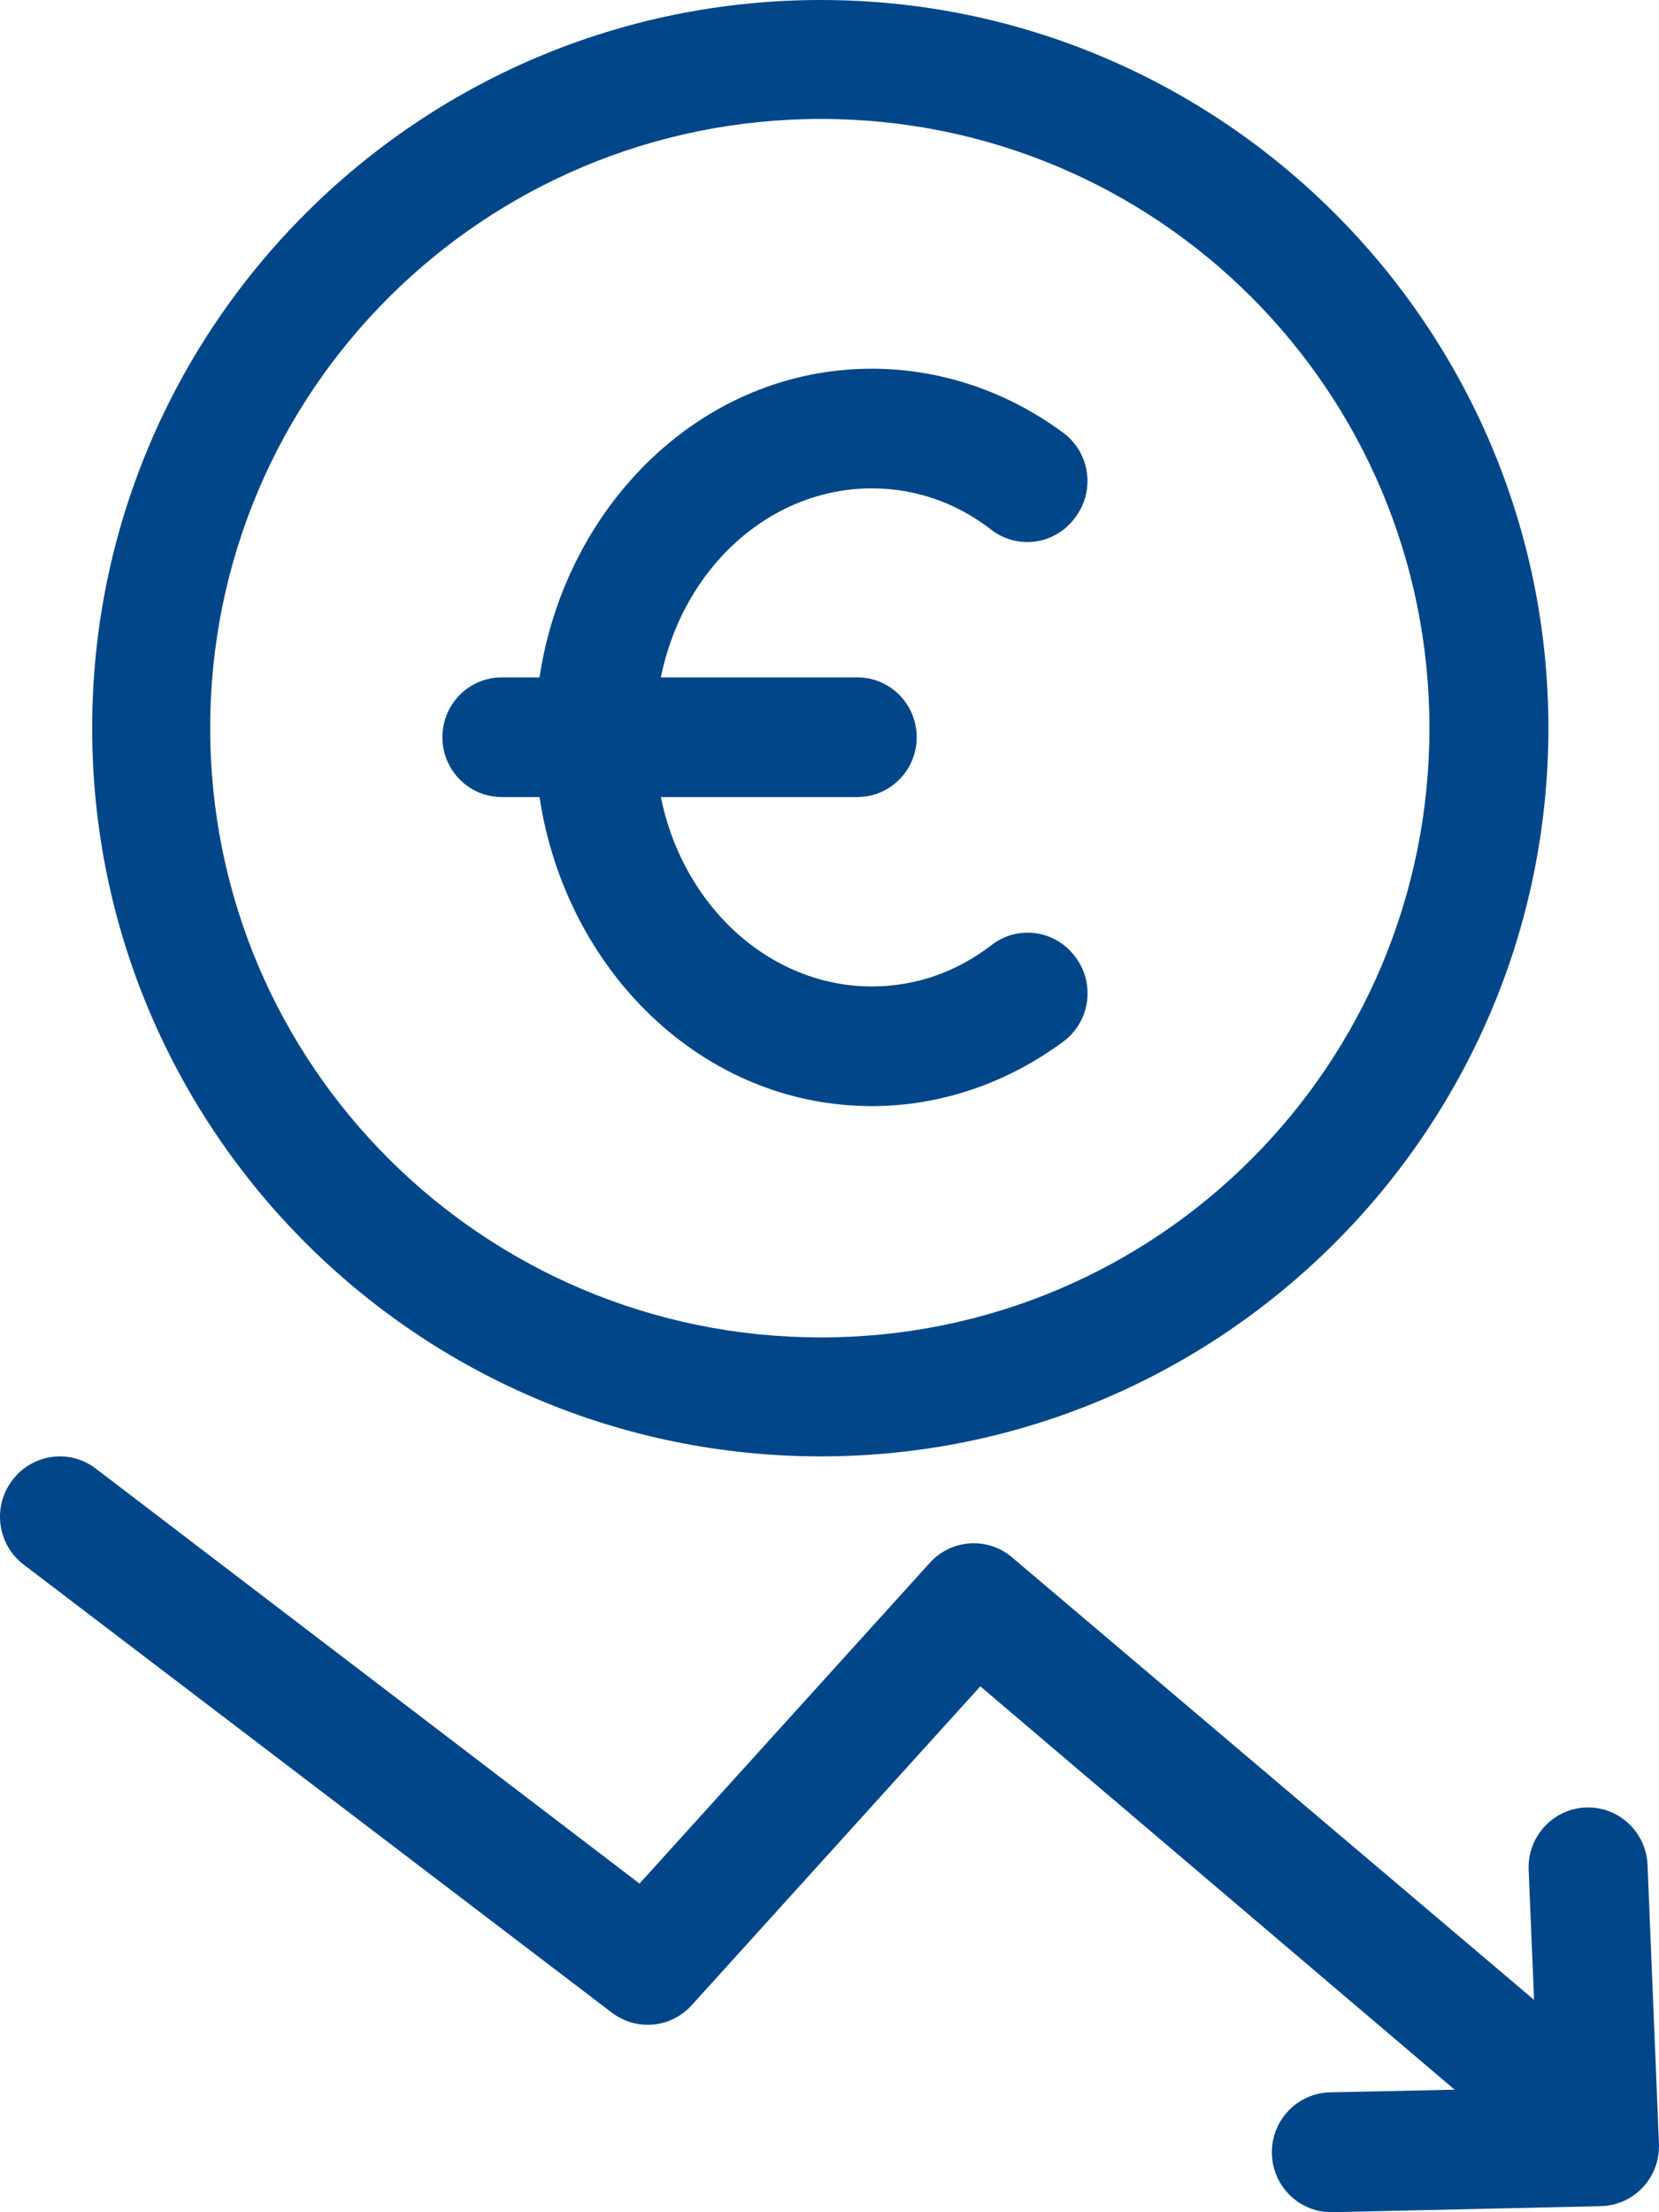
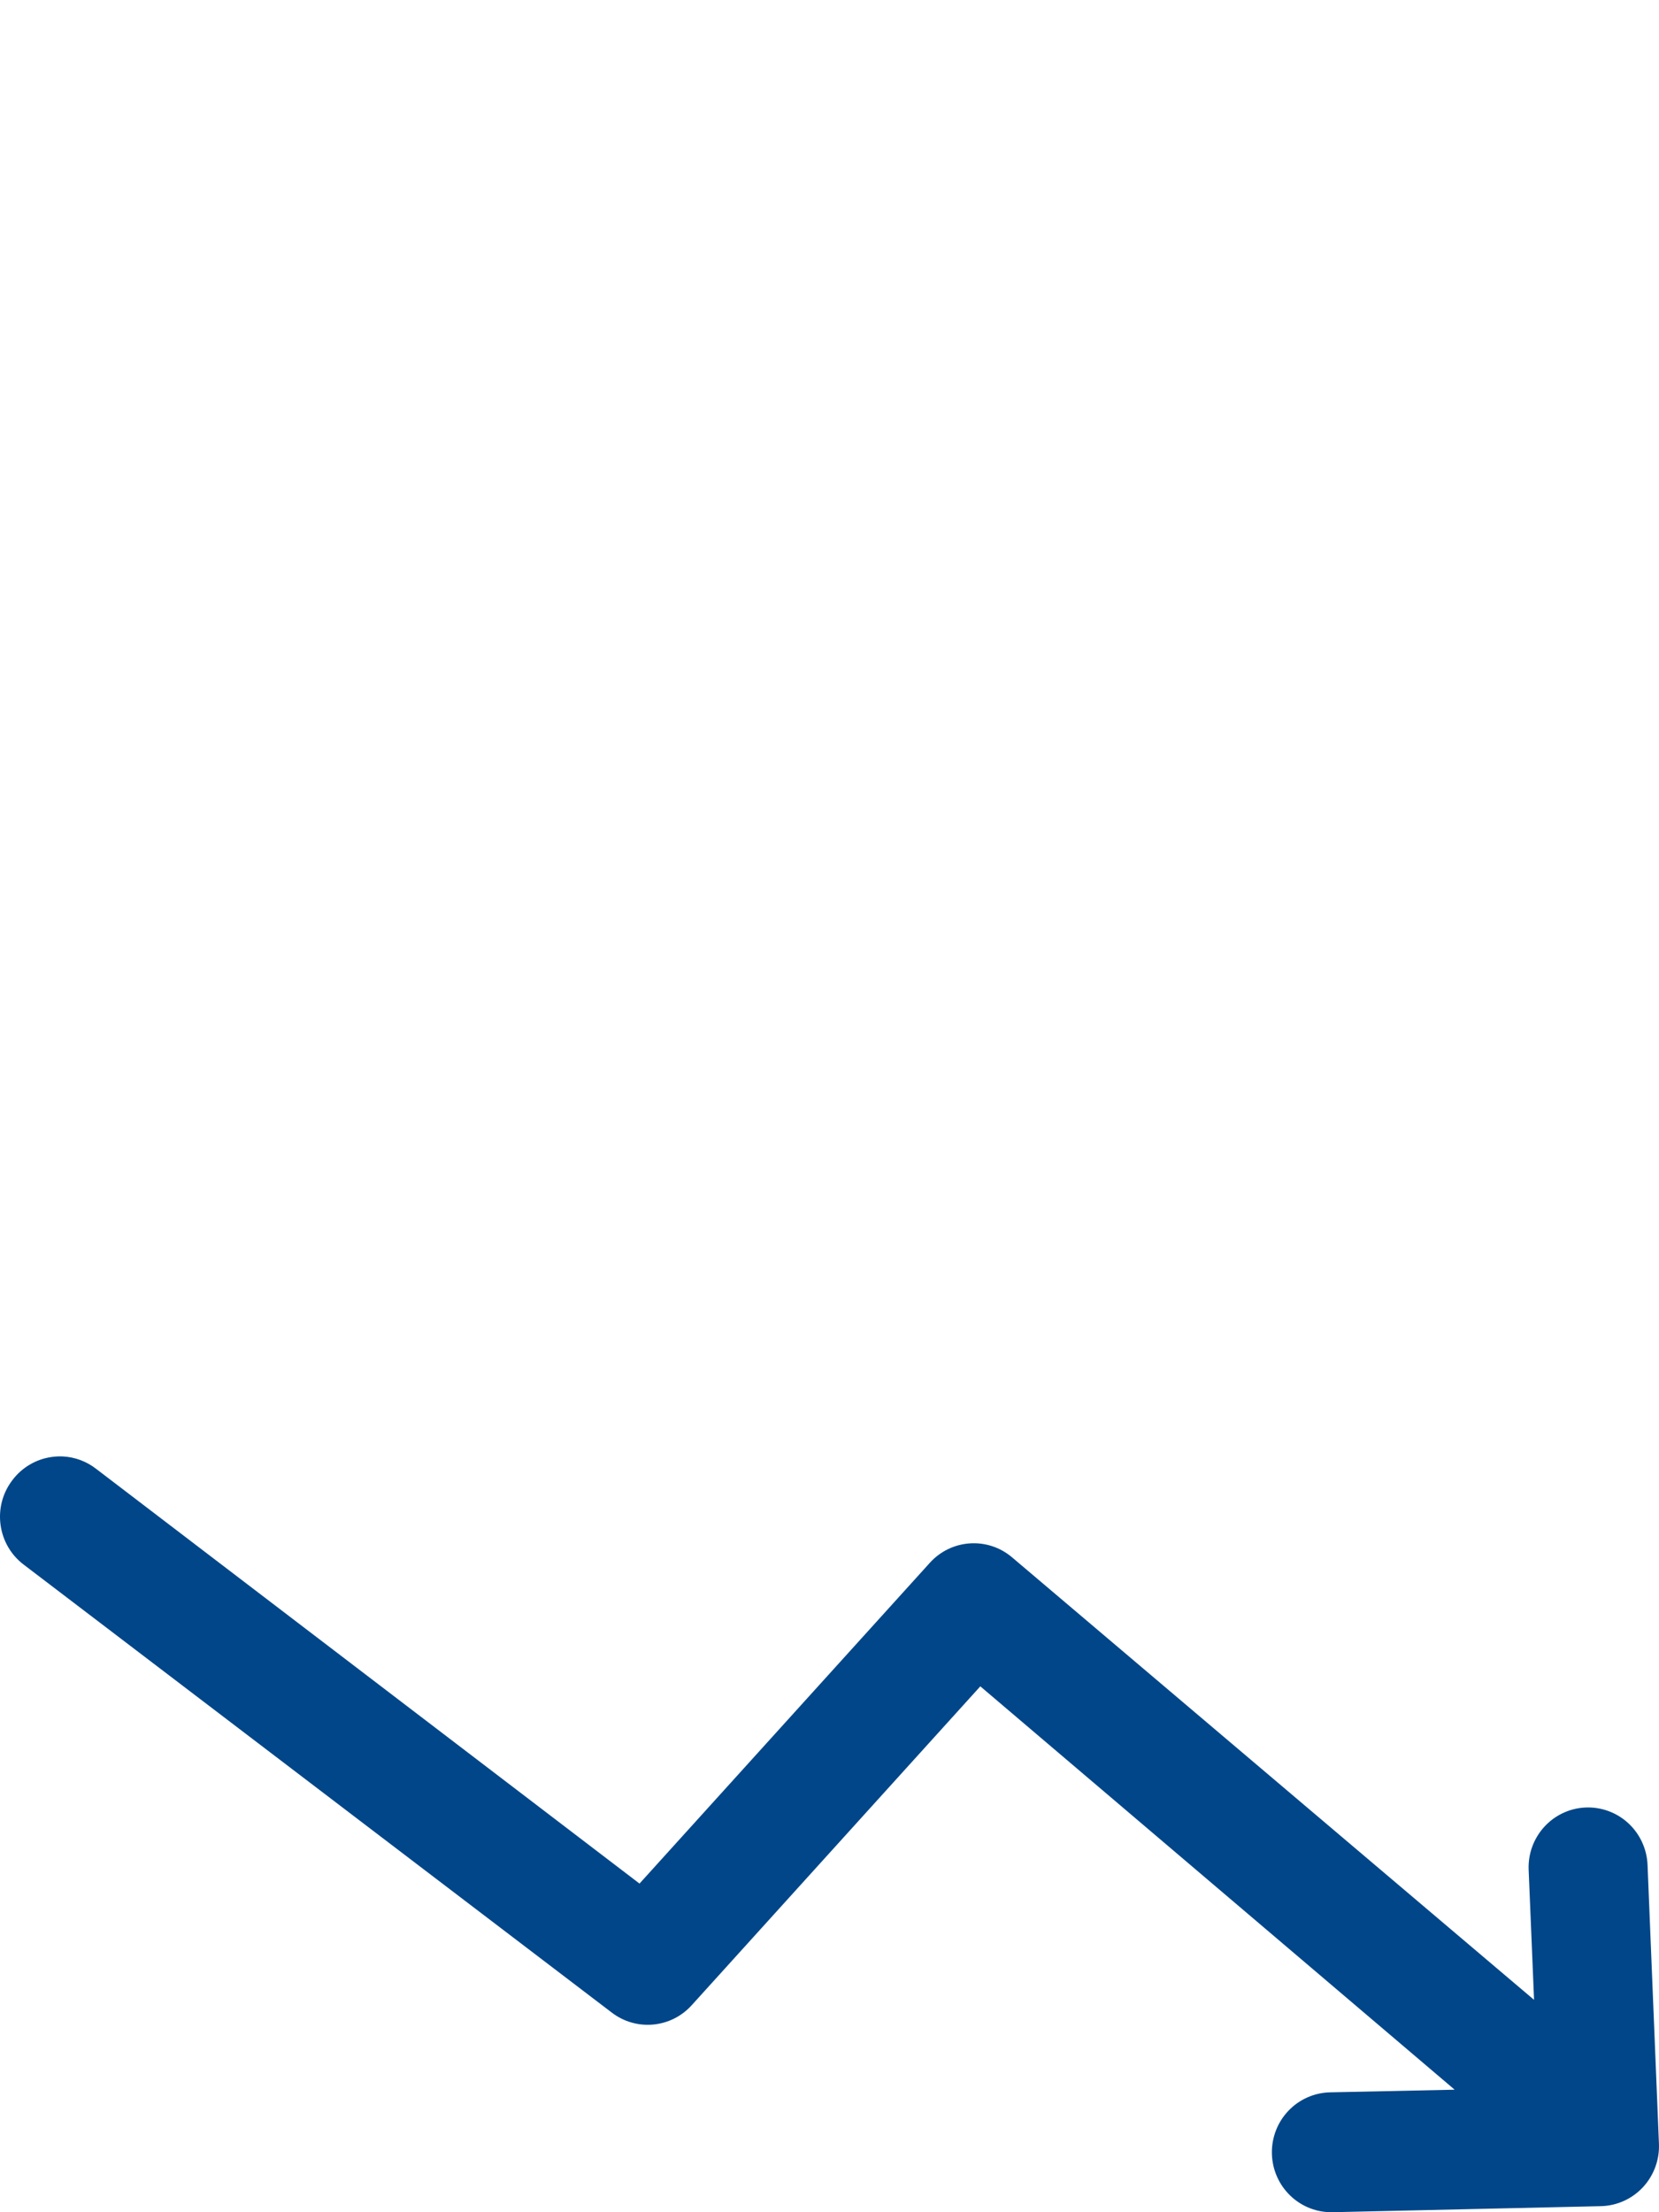
<svg xmlns="http://www.w3.org/2000/svg" width="90px" height="120px" viewBox="0 0 90 120" version="1.1">
  <g id="Page-1" stroke="none" stroke-width="1" fill="none" fill-rule="evenodd">
    <g id="Group-16" transform="translate(-715, -70)" fill="#004689" fill-rule="nonzero">
      <g id="euro-(1)" transform="translate(715, 70)">
-         <path d="M44.536,0 C22.684,0 5,17.72 5,39.495 C5,61.28 22.684,79 44.536,79 C66.275,79 84,61.28 84,39.495 C84,17.72 66.275,0 44.536,0 Z M44.536,6.452 C62.789,6.452 77.546,21.206 77.546,39.495 C77.546,57.784 62.789,72.548 44.536,72.548 C26.241,72.548 11.403,57.784 11.403,39.495 C11.403,21.206 26.241,6.452 44.536,6.452 Z" id="Shape" />
        <path d="M3.404,79.003 C3.2,78.994 2.996,79.004 2.794,79.034 C1.944,79.154 1.176,79.611 0.661,80.304 C-0.419,81.731 -0.147,83.771 1.27,84.86 L33.169,109.156 C34.505,110.195 36.409,110.021 37.538,108.757 L53.182,91.474 L78.915,113.354 L72.169,113.497 C71.31,113.512 70.493,113.872 69.897,114.496 C69.302,115.121 68.979,115.959 69,116.825 C69.02,117.689 69.38,118.509 70.002,119.105 C70.623,119.701 71.454,120.022 72.312,119.999 L86.849,119.671 C87.71,119.651 88.527,119.285 89.119,118.654 C89.71,118.023 90.027,117.18 89.998,116.313 L89.379,101.17 C89.346,100.306 88.972,99.49 88.341,98.904 C87.71,98.318 86.873,98.01 86.016,98.047 C84.242,98.122 82.862,99.628 82.928,101.416 L83.222,108.48 L54.909,84.481 C53.583,83.351 51.607,83.482 50.439,84.778 L34.693,102.173 L5.232,79.689 C4.707,79.276 4.069,79.036 3.404,79.003 L3.404,79.003 Z" id="Path" />
-         <path d="M47.299,20 C38.081,20 30.686,27.381 29.268,36.744 L27.242,36.744 C26.385,36.737 25.561,37.076 24.953,37.684 C24.344,38.292 24.001,39.12 24,39.985 C23.999,40.851 24.34,41.682 24.949,42.292 C25.558,42.903 26.383,43.242 27.242,43.235 L29.268,43.235 C30.686,52.619 38.081,60 47.299,60 C51.048,60 54.694,58.732 57.733,56.463 C59.146,55.376 59.418,53.34 58.341,51.914 C57.828,51.21 57.054,50.744 56.196,50.623 C55.338,50.502 54.468,50.735 53.783,51.27 C51.858,52.752 49.629,53.509 47.299,53.509 C41.829,53.509 37.068,49.236 35.852,43.235 L46.489,43.235 C47.347,43.242 48.173,42.903 48.781,42.292 C49.39,41.682 49.732,40.851 49.731,39.985 C49.729,39.12 49.386,38.292 48.778,37.684 C48.169,37.076 47.345,36.737 46.489,36.744 L35.852,36.744 C37.068,30.733 41.829,26.491 47.299,26.491 C49.629,26.491 51.858,27.248 53.783,28.74 C54.473,29.271 55.347,29.497 56.205,29.368 C57.064,29.239 57.834,28.766 58.341,28.055 C59.411,26.631 59.14,24.603 57.733,23.516 C54.694,21.247 51.048,20 47.299,20 L47.299,20 Z" id="Path" />
      </g>
    </g>
  </g>
</svg>